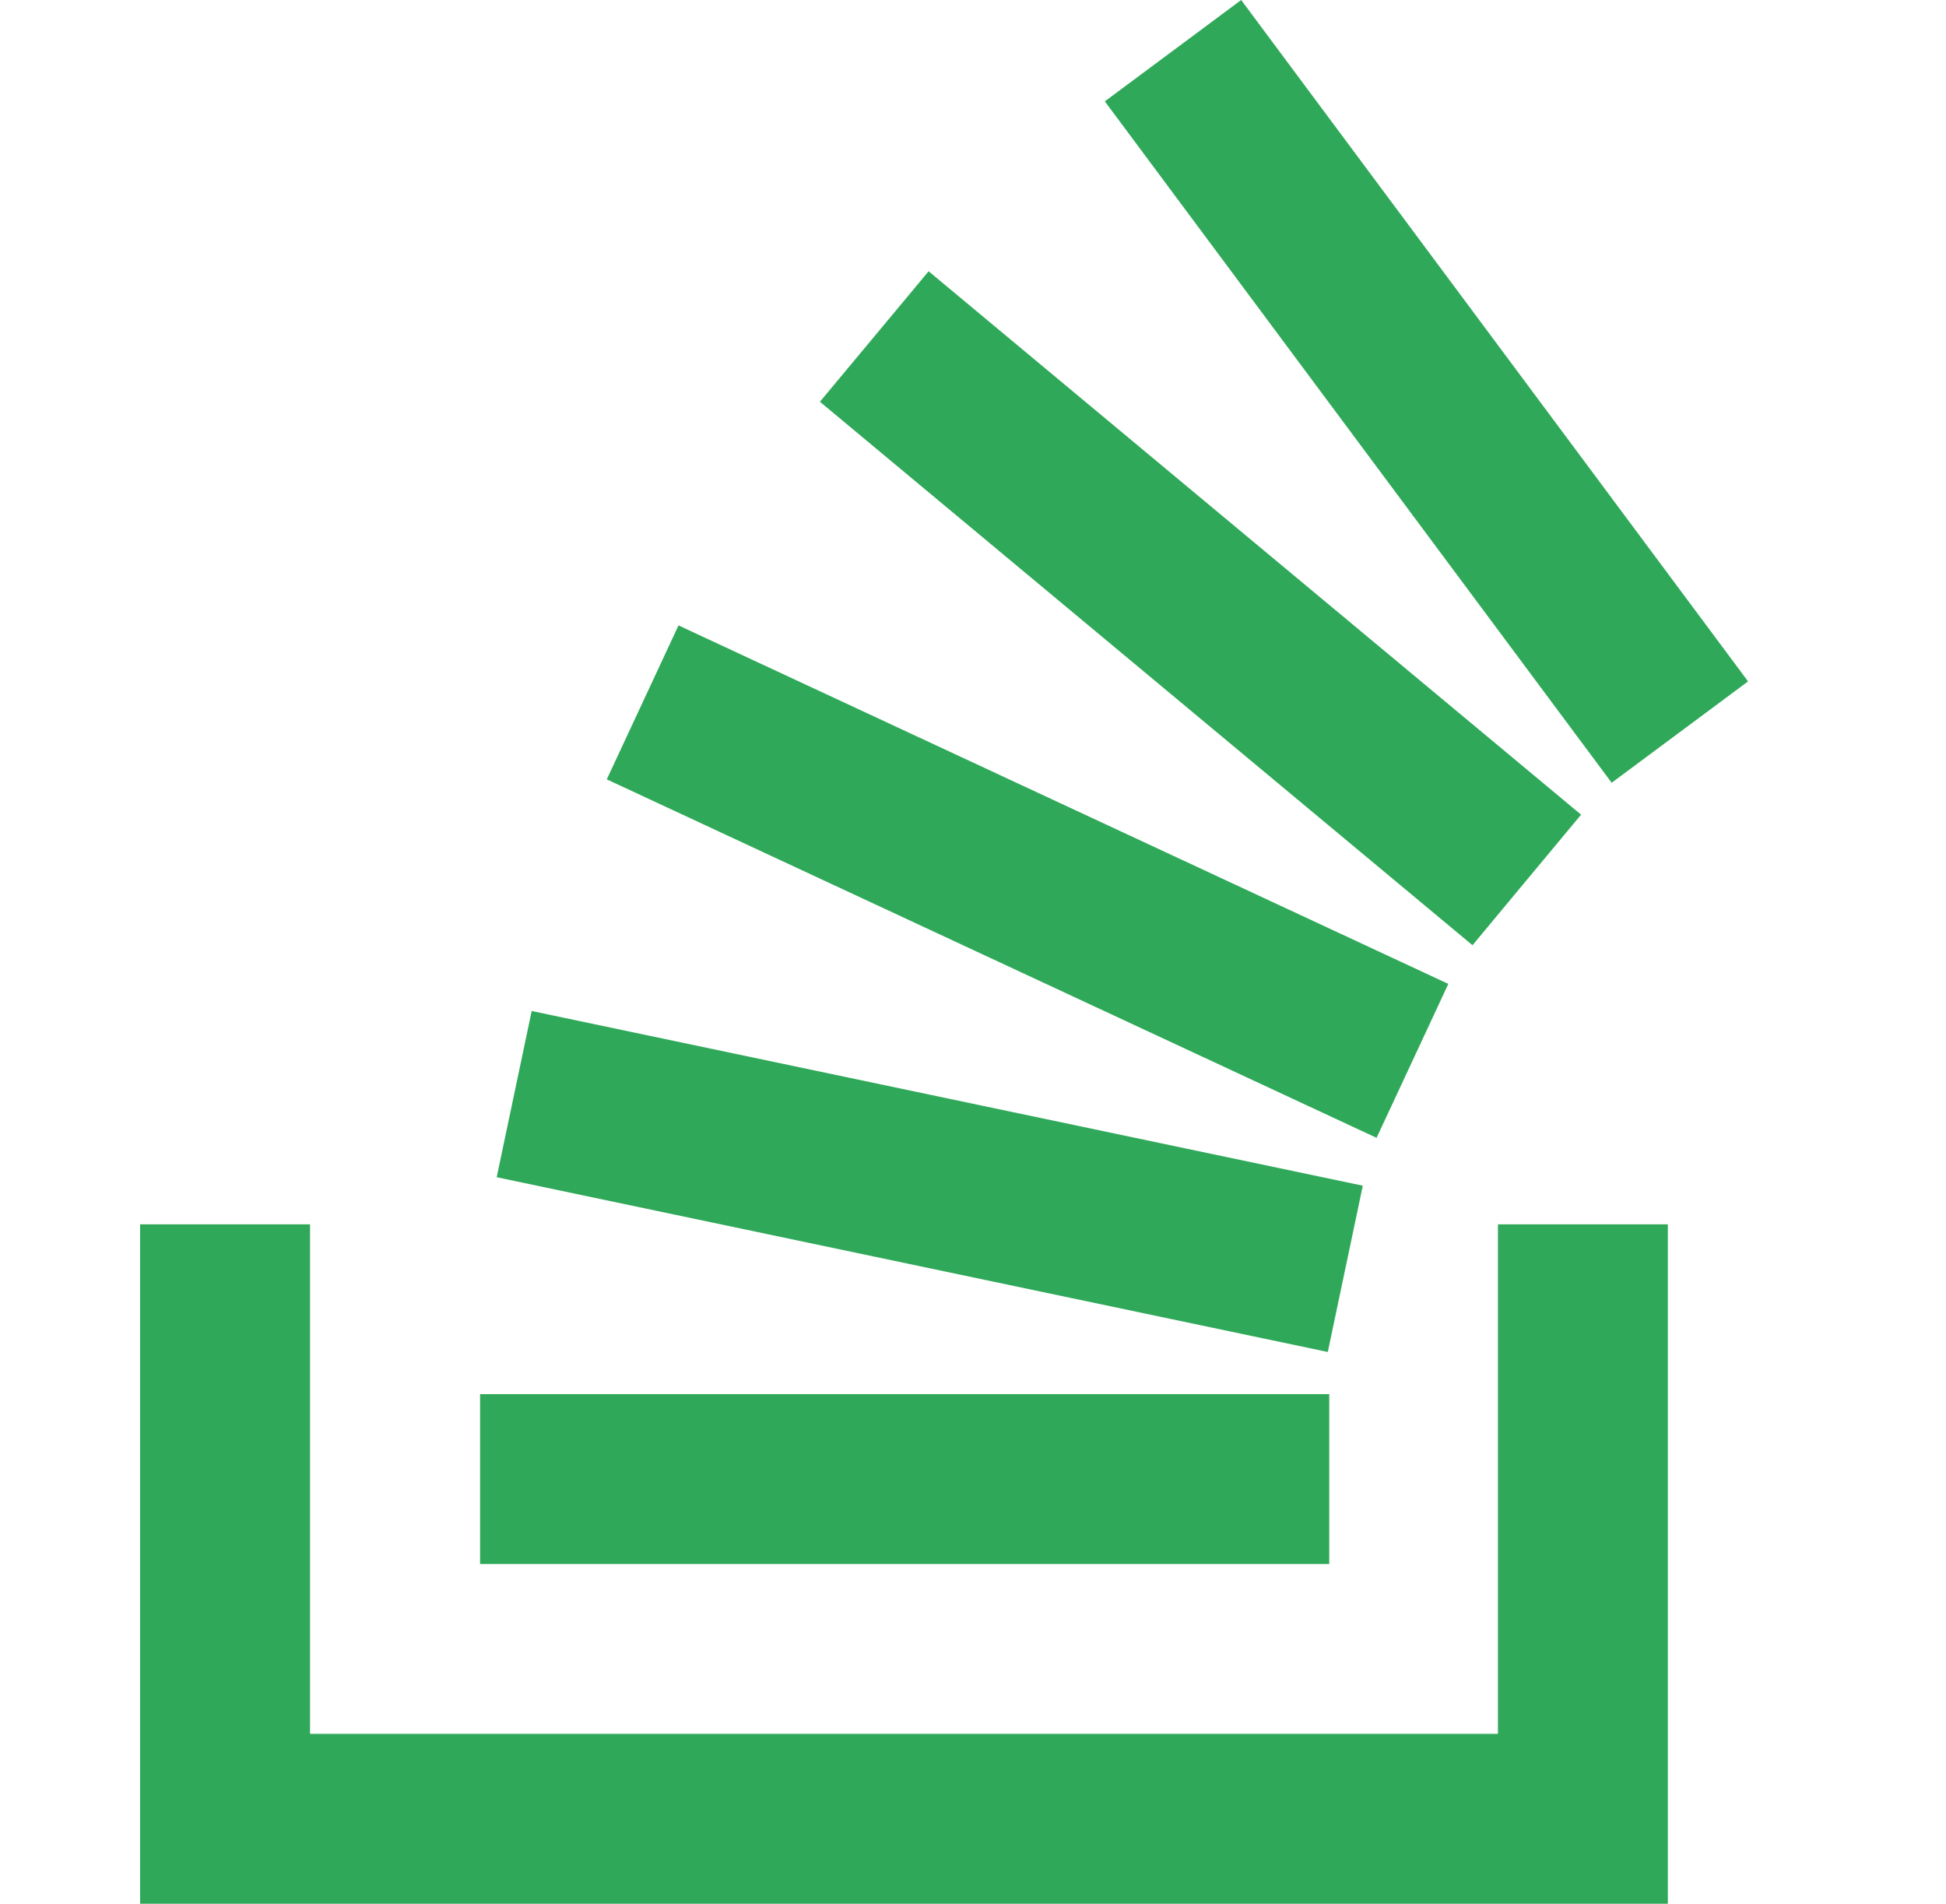
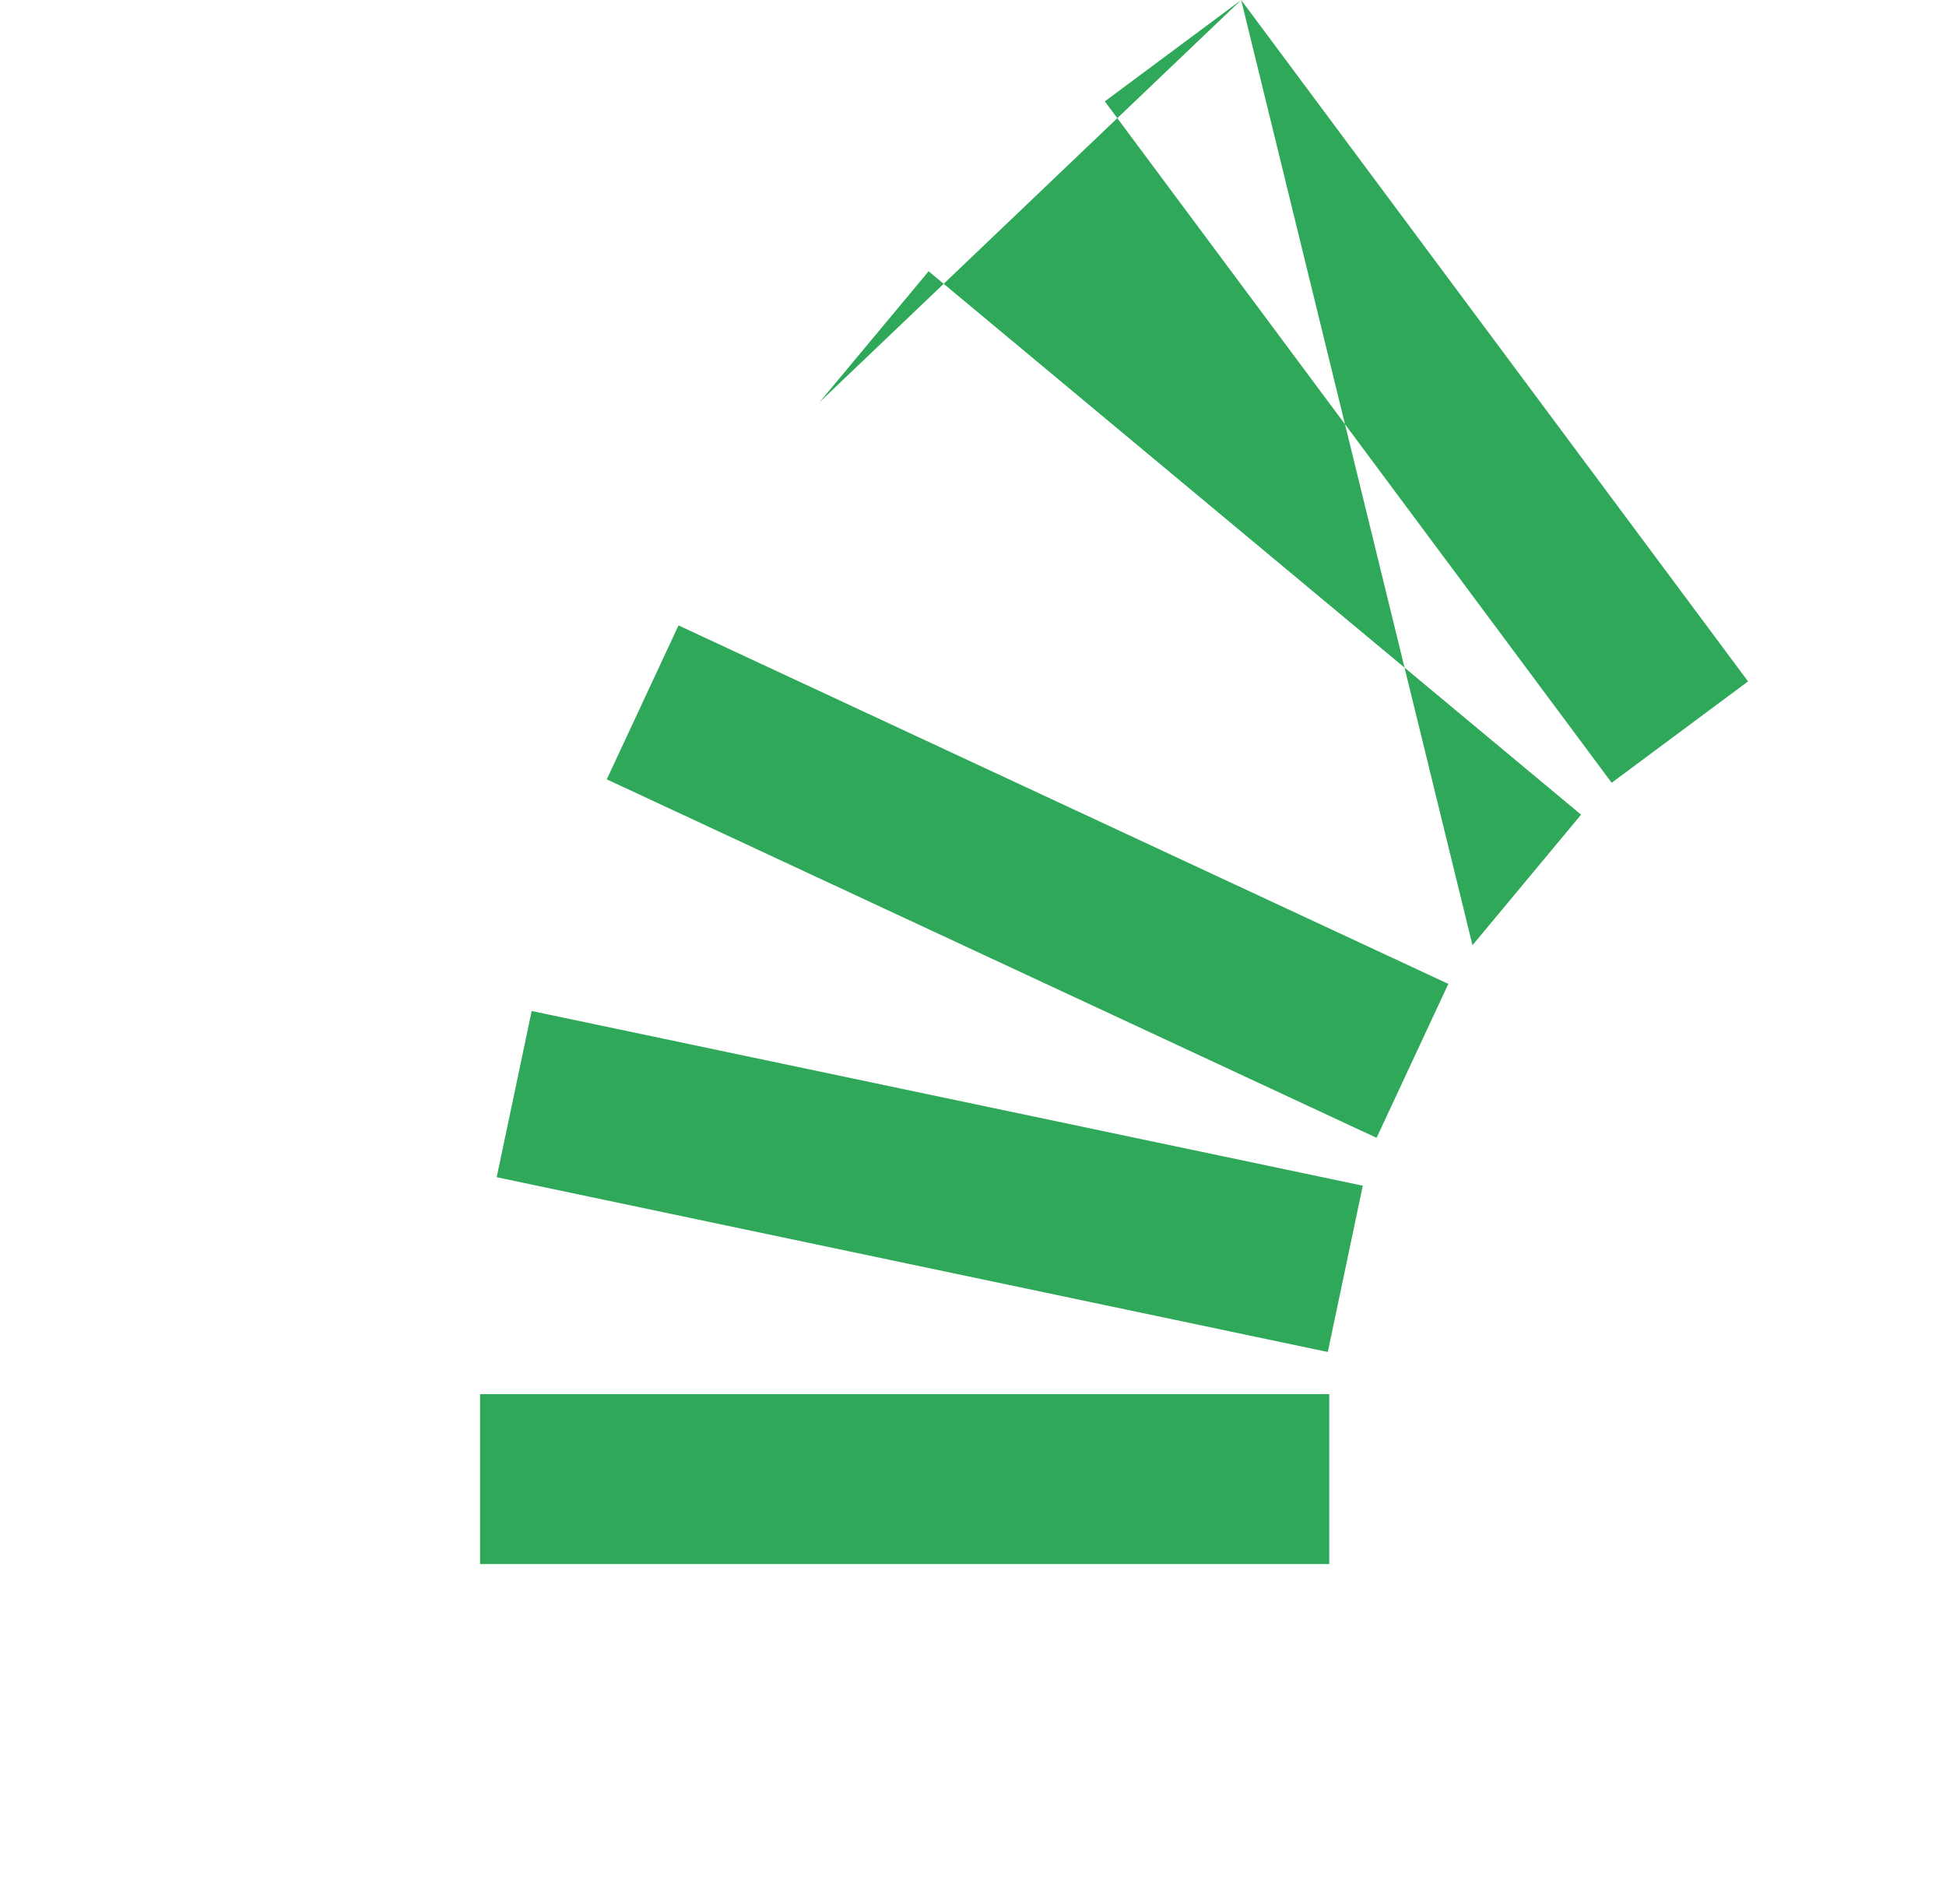
<svg xmlns="http://www.w3.org/2000/svg" width="46" height="45" viewBox="0 0 46 45" fill="none">
-   <path d="M35.409 40.984V28.941H39.425V45H3.312V28.941H7.329V40.984H35.409Z" fill="#2FA959" />
-   <path d="M11.348 36.97H31.421V32.954H11.348V36.97ZM29.339 0L26.116 2.396L38.097 18.503L41.321 16.107L29.339 0ZM19.383 9.498L34.807 22.343L37.374 19.257L21.951 6.412L19.38 9.498H19.383ZM14.343 18.422L32.54 26.896L34.236 23.257L16.039 14.783L14.343 18.422ZM11.741 27.827L31.387 31.958L32.214 28.027L12.568 23.898L11.741 27.827Z" fill="#2FA959" />
+   <path d="M11.348 36.97H31.421V32.954H11.348V36.97ZM29.339 0L26.116 2.396L38.097 18.503L41.321 16.107L29.339 0ZL34.807 22.343L37.374 19.257L21.951 6.412L19.38 9.498H19.383ZM14.343 18.422L32.54 26.896L34.236 23.257L16.039 14.783L14.343 18.422ZM11.741 27.827L31.387 31.958L32.214 28.027L12.568 23.898L11.741 27.827Z" fill="#2FA959" />
</svg>